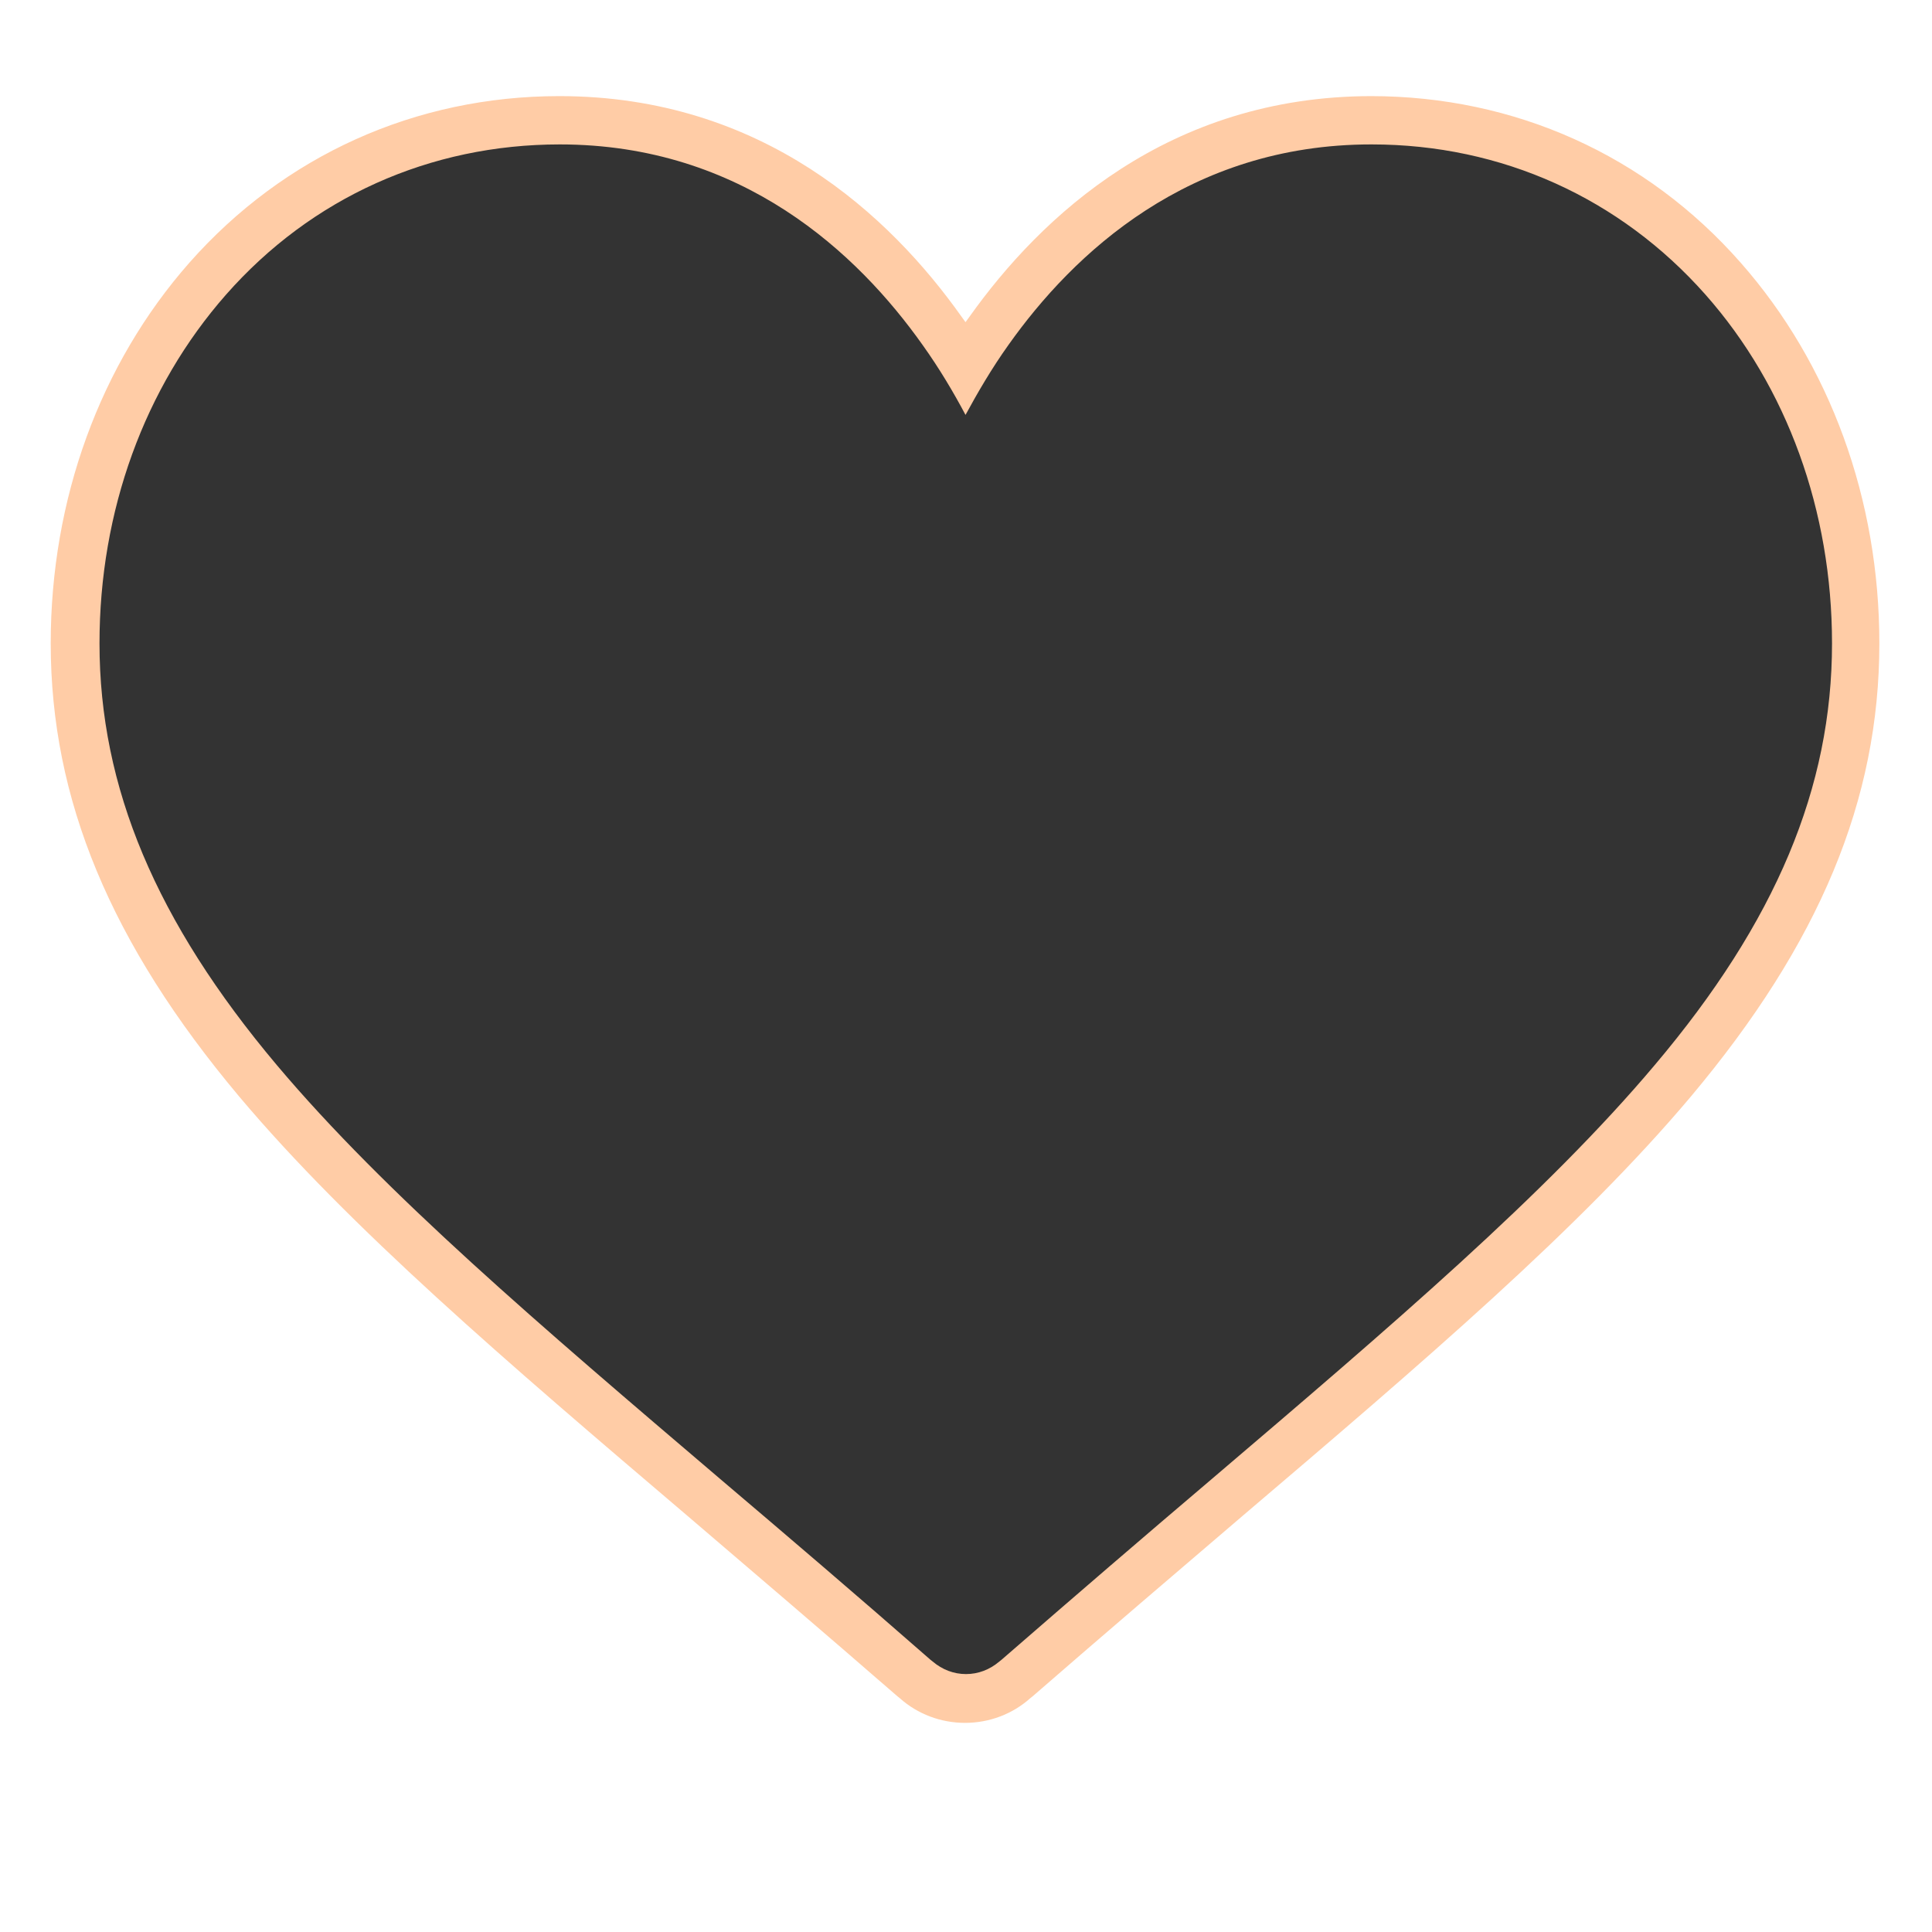
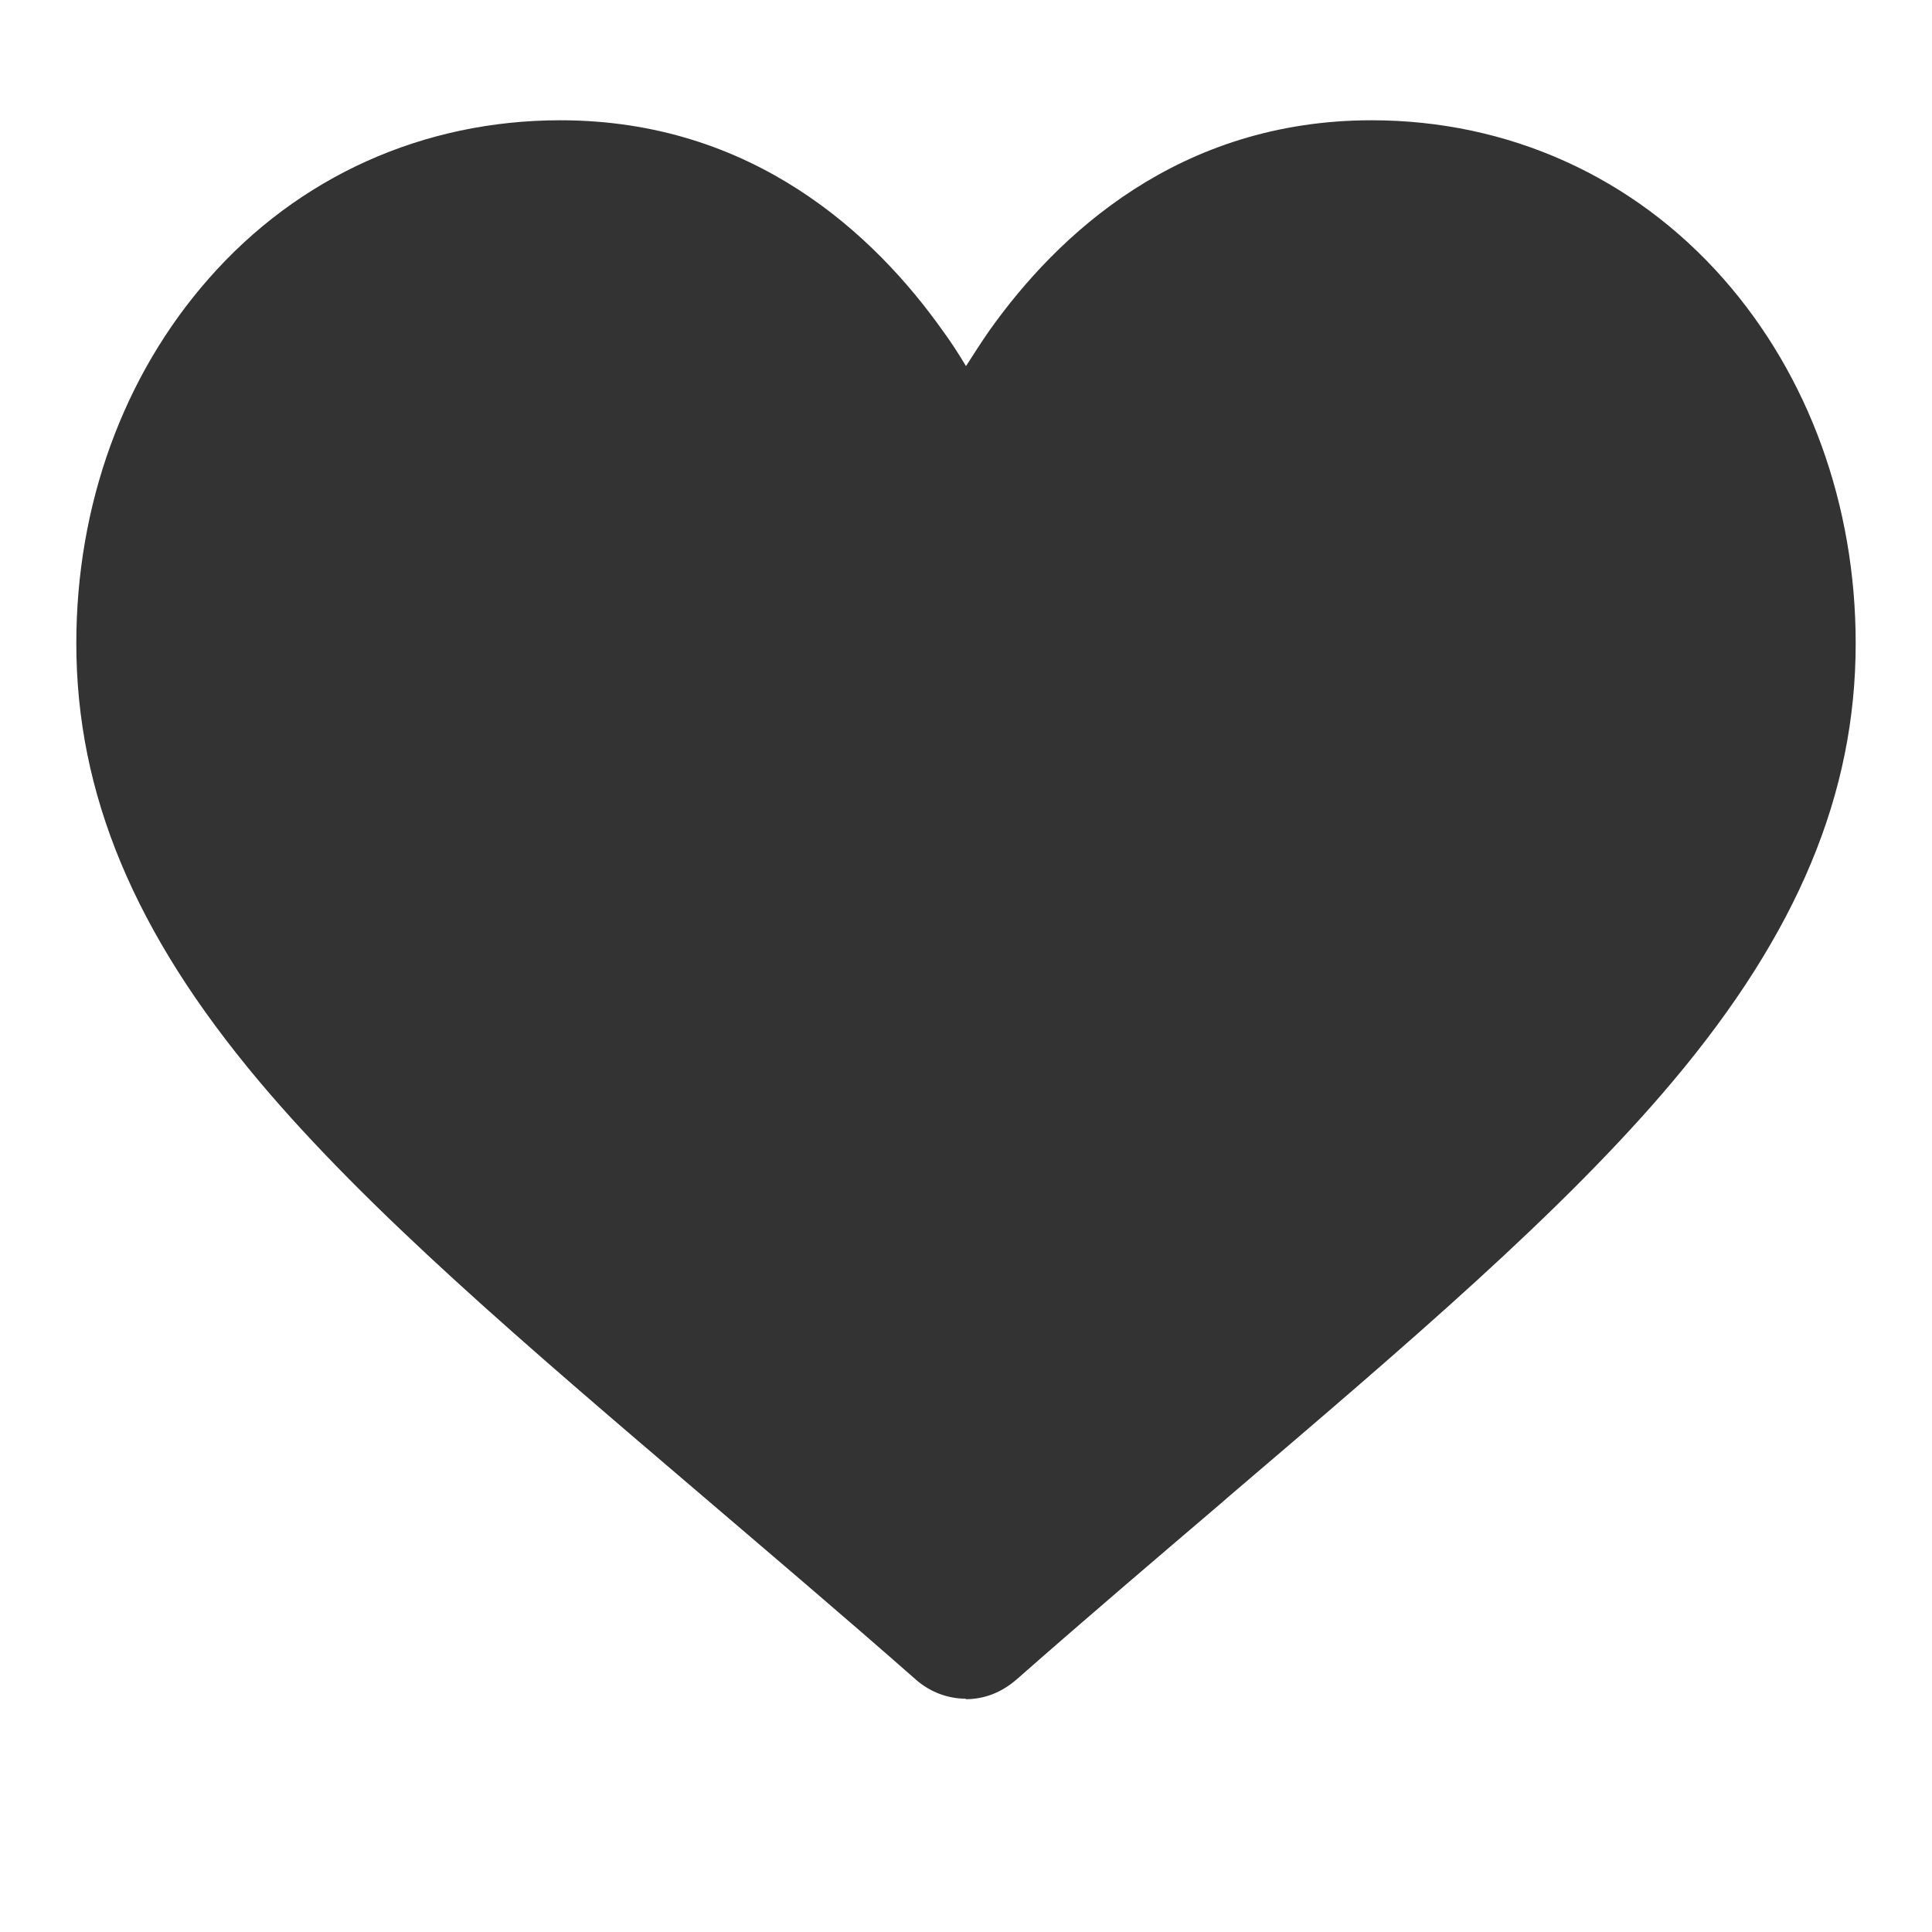
<svg xmlns="http://www.w3.org/2000/svg" id="Layer_1" data-name="Layer 1" viewBox="0 0 40 40">
  <defs>
    <style>
      .cls-1 {
        fill: #ffcca6;
      }

      .cls-2 {
        fill: #333;
      }
    </style>
  </defs>
  <path class="cls-2" d="M20,35.17c-.38,0-.74-.14-1.02-.38-1.57-1.38-3.01-2.6-4.39-3.78-3.74-3.19-6.97-5.94-9.23-8.63-2.58-3.07-3.78-5.95-3.78-9.06,0-2.86.97-5.54,2.74-7.55,1.86-2.12,4.45-3.28,7.28-3.28,3.99,0,6.51,2.37,7.92,4.36.17.23.33.48.48.73.16-.25.32-.5.48-.73,1.41-1.99,3.93-4.36,7.92-4.36,2.83,0,5.42,1.17,7.28,3.28,1.77,2.01,2.74,4.69,2.74,7.55,0,3.11-1.2,5.99-3.78,9.06-2.26,2.69-5.49,5.44-9.23,8.63l-.09.08c-1.36,1.16-2.77,2.36-4.26,3.67-.33.29-.69.42-1.07.42Z" />
-   <path class="cls-1" d="M28.4,2.99c2.69,0,5.14,1.11,6.91,3.11,1.69,1.91,2.62,4.48,2.62,7.22,0,2.98-1.16,5.76-3.67,8.73-2.24,2.66-5.45,5.4-9.17,8.57-1.39,1.18-2.82,2.41-4.35,3.74l-.05.04c-.2.17-.44.26-.69.26s-.49-.09-.69-.26l-.05-.04c-1.53-1.34-2.96-2.56-4.35-3.74-3.72-3.17-6.94-5.91-9.18-8.57-2.5-2.97-3.67-5.75-3.67-8.73,0-2.74.93-5.3,2.62-7.22,1.77-2.01,4.22-3.11,6.91-3.11,3.78,0,6.17,2.26,7.51,4.15.35.49.64.98.89,1.45.25-.46.54-.96.89-1.45,1.34-1.89,3.73-4.15,7.51-4.15M28.4,1.99c-4.21,0-6.85,2.49-8.33,4.57-.03.04-.05.07-.08.11-.03-.04-.05-.07-.08-.11-1.48-2.09-4.12-4.57-8.33-4.57-2.98,0-5.7,1.23-7.66,3.45-1.85,2.1-2.87,4.9-2.87,7.88,0,3.23,1.24,6.21,3.9,9.38,2.29,2.72,5.53,5.49,9.29,8.69,1.38,1.18,2.81,2.4,4.34,3.73l.05.04c.37.33.85.51,1.35.51s.98-.18,1.35-.51l.05-.04c1.53-1.33,2.96-2.55,4.34-3.73,3.76-3.2,7-5.97,9.29-8.69,2.66-3.17,3.9-6.14,3.9-9.38,0-2.98-1.02-5.78-2.87-7.88-1.96-2.23-4.68-3.45-7.66-3.45h0Z" />
</svg>